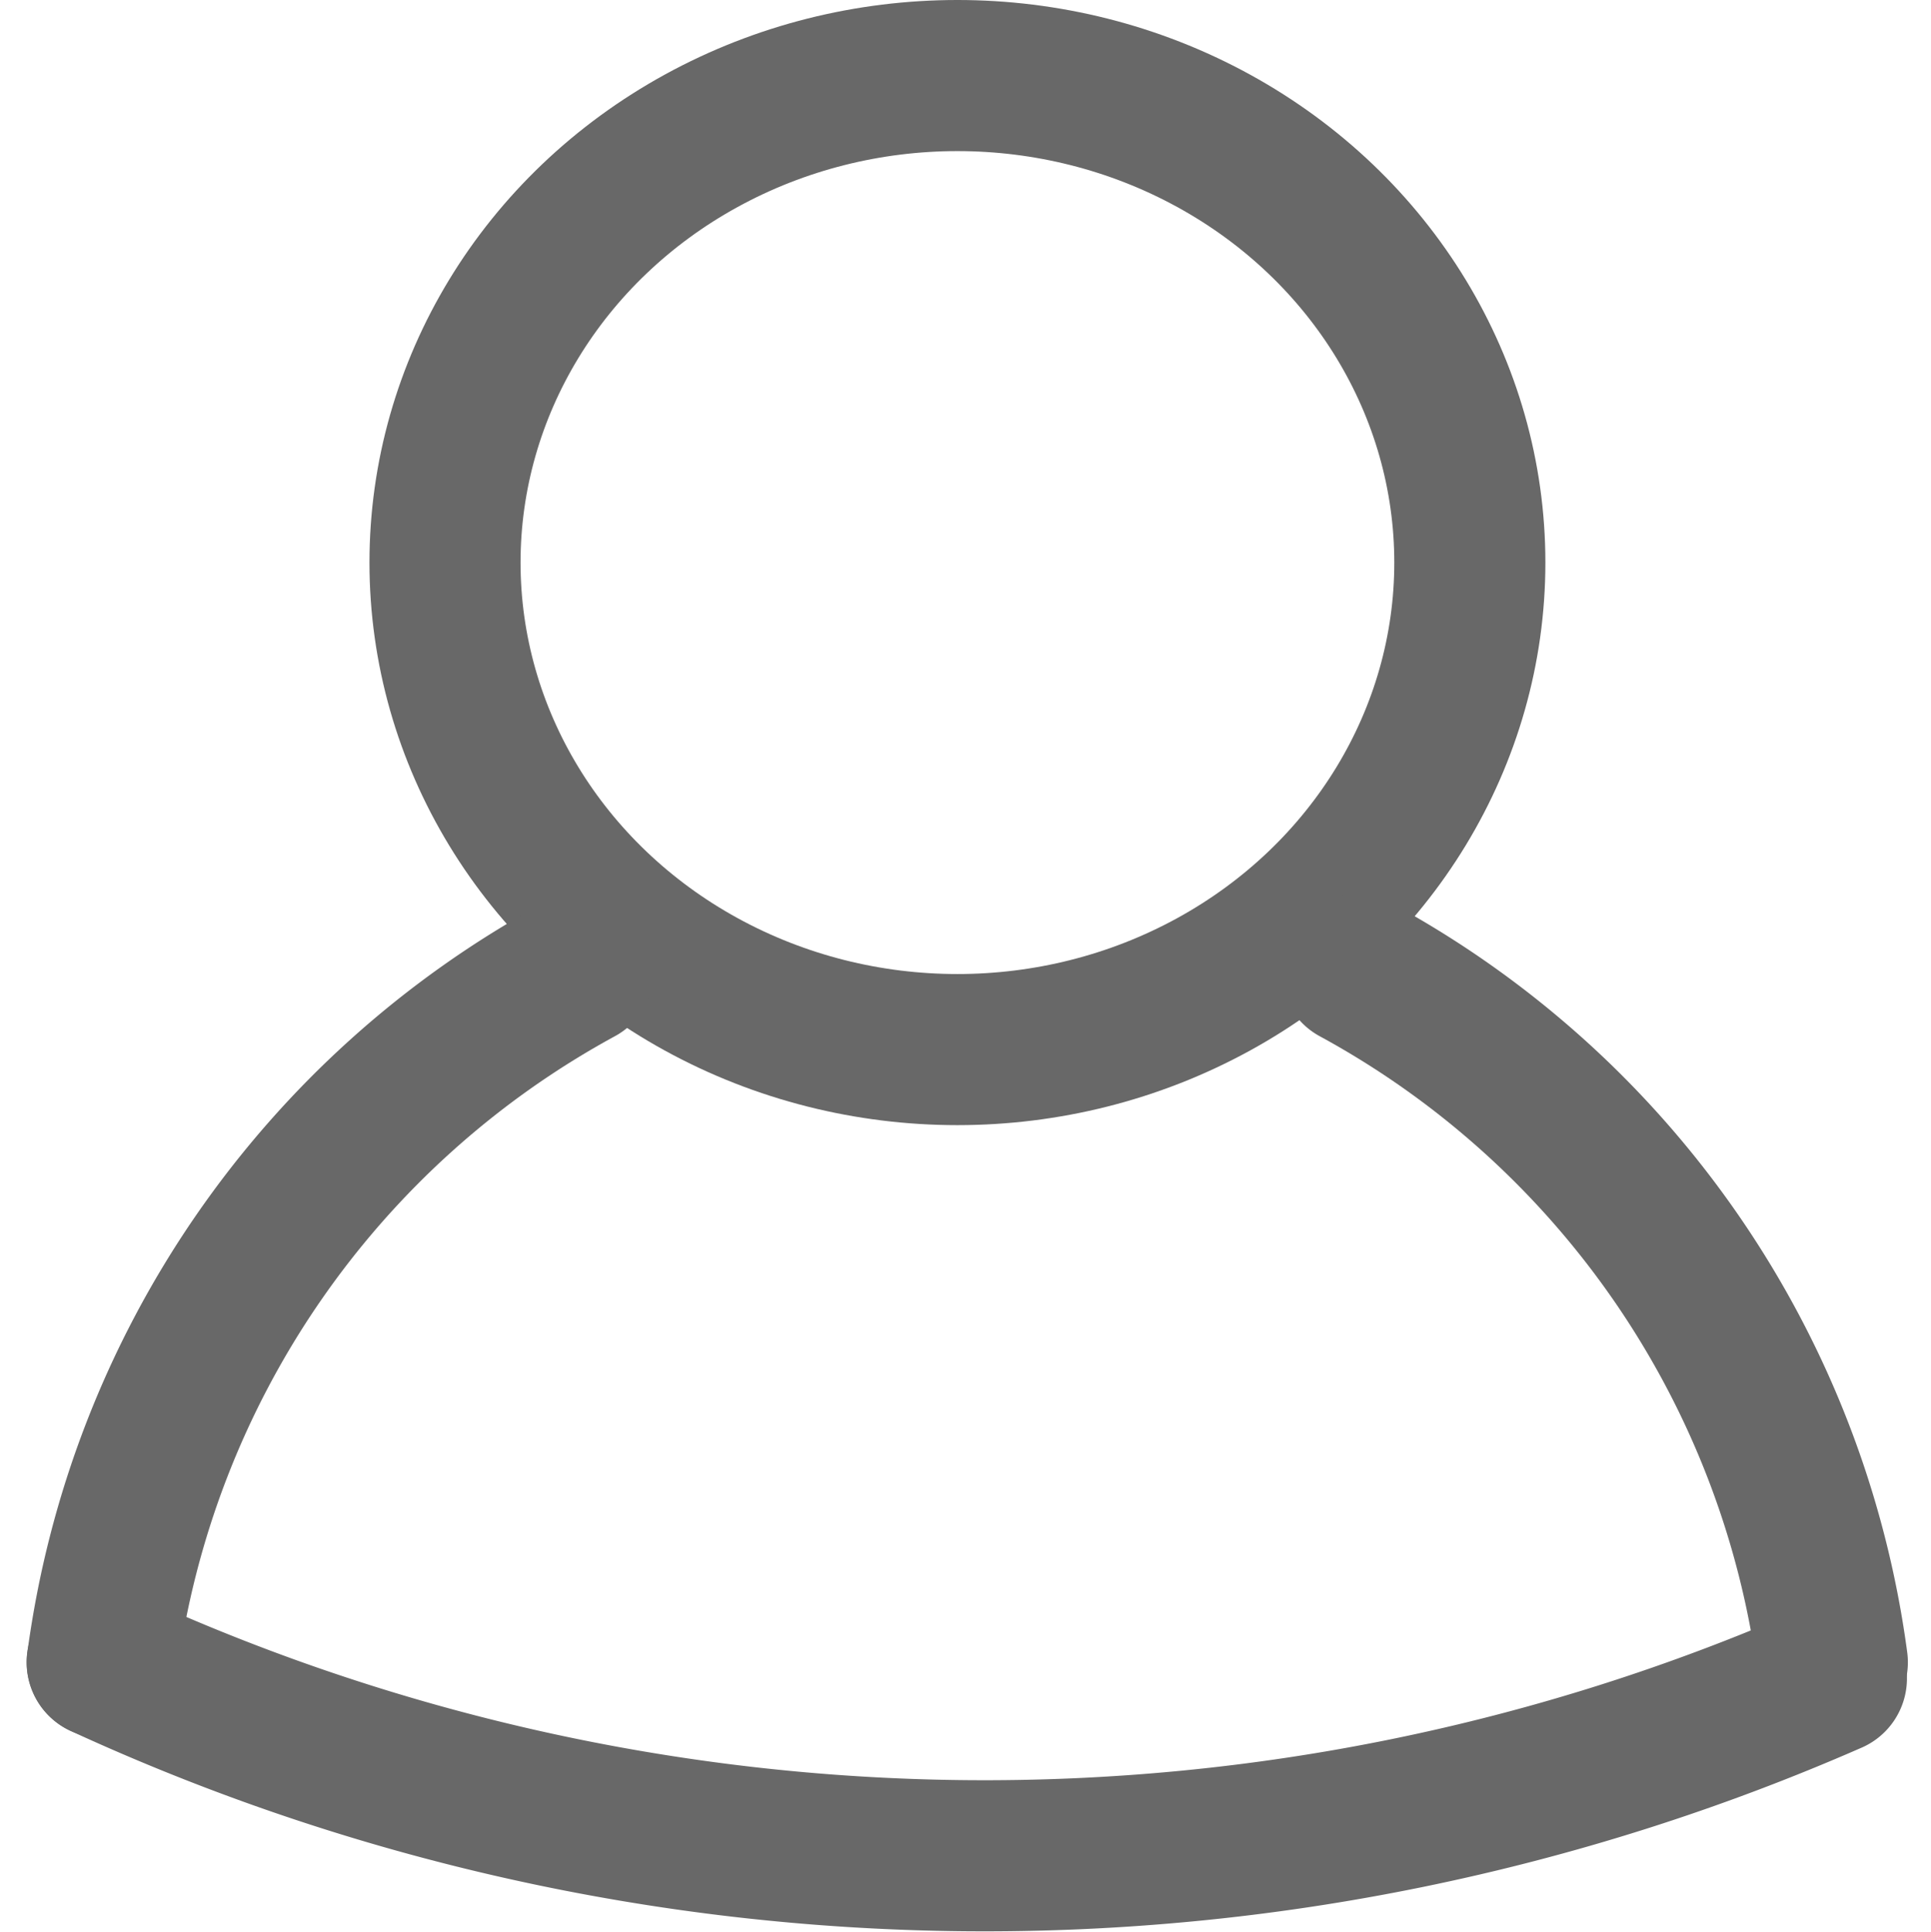
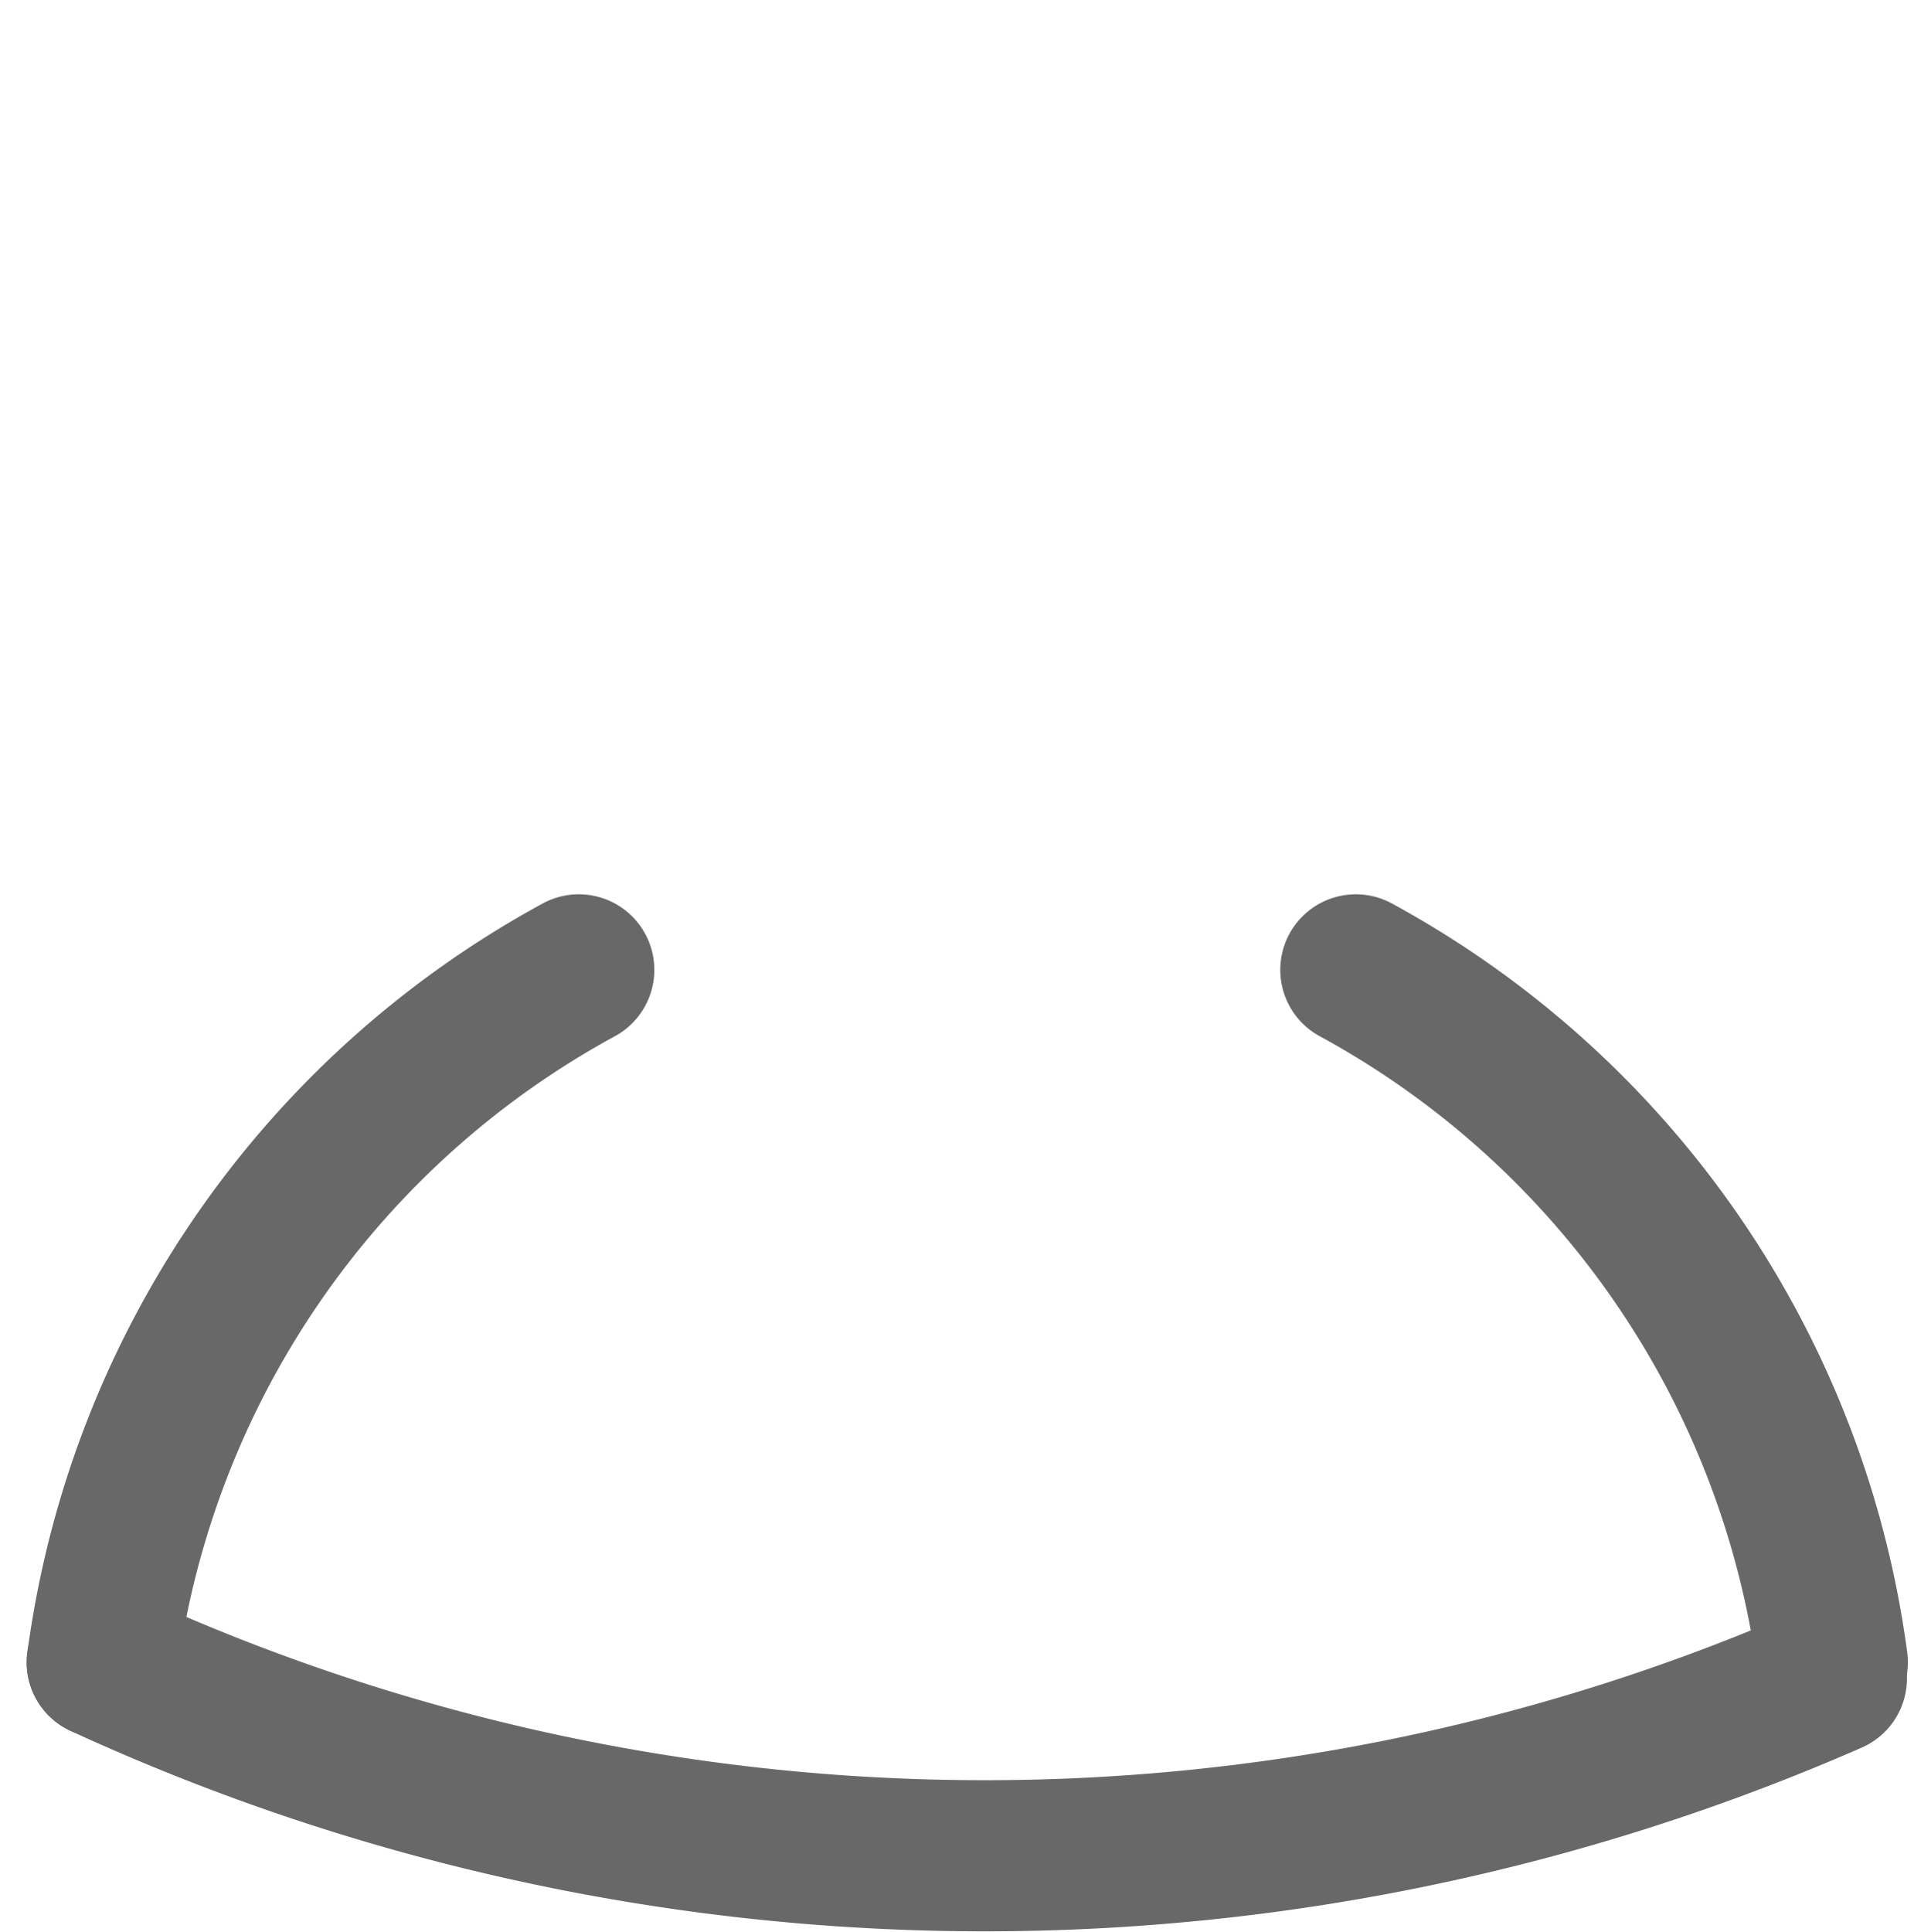
<svg xmlns="http://www.w3.org/2000/svg" width="16.615" height="16.621" viewBox="0 0 16.615 16.621">
  <g id="my" transform="translate(-31.12 -739)">
    <g id="타원_15" data-name="타원 15" transform="translate(34.299 739)" fill="none" stroke="#686868" stroke-width="1.3">
-       <ellipse cx="5.059" cy="4.84" rx="5.059" ry="4.84" stroke="none" />
-       <ellipse cx="5.059" cy="4.84" rx="4.409" ry="4.19" fill="none" />
-     </g>
+       </g>
    <path id="패스_6" data-name="패스 6" d="M5531,752a18.152,18.152,0,0,0,14.879.139" transform="translate(-5499.001 1.301)" fill="none" stroke="#686868" stroke-linecap="round" stroke-width="1.3" />
    <path id="패스_7" data-name="패스 7" d="M5531.511,752.821a7.986,7.986,0,0,1,4.1-5.957" transform="translate(-5499.511 0.48)" fill="none" stroke="#686868" stroke-linecap="round" stroke-width="1.3" />
    <path id="패스_8" data-name="패스 8" d="M5535.609,752.821a7.986,7.986,0,0,0-4.1-5.957" transform="translate(-5488.723 0.48)" fill="none" stroke="#686868" stroke-linecap="round" stroke-width="1.3" />
  </g>
</svg>